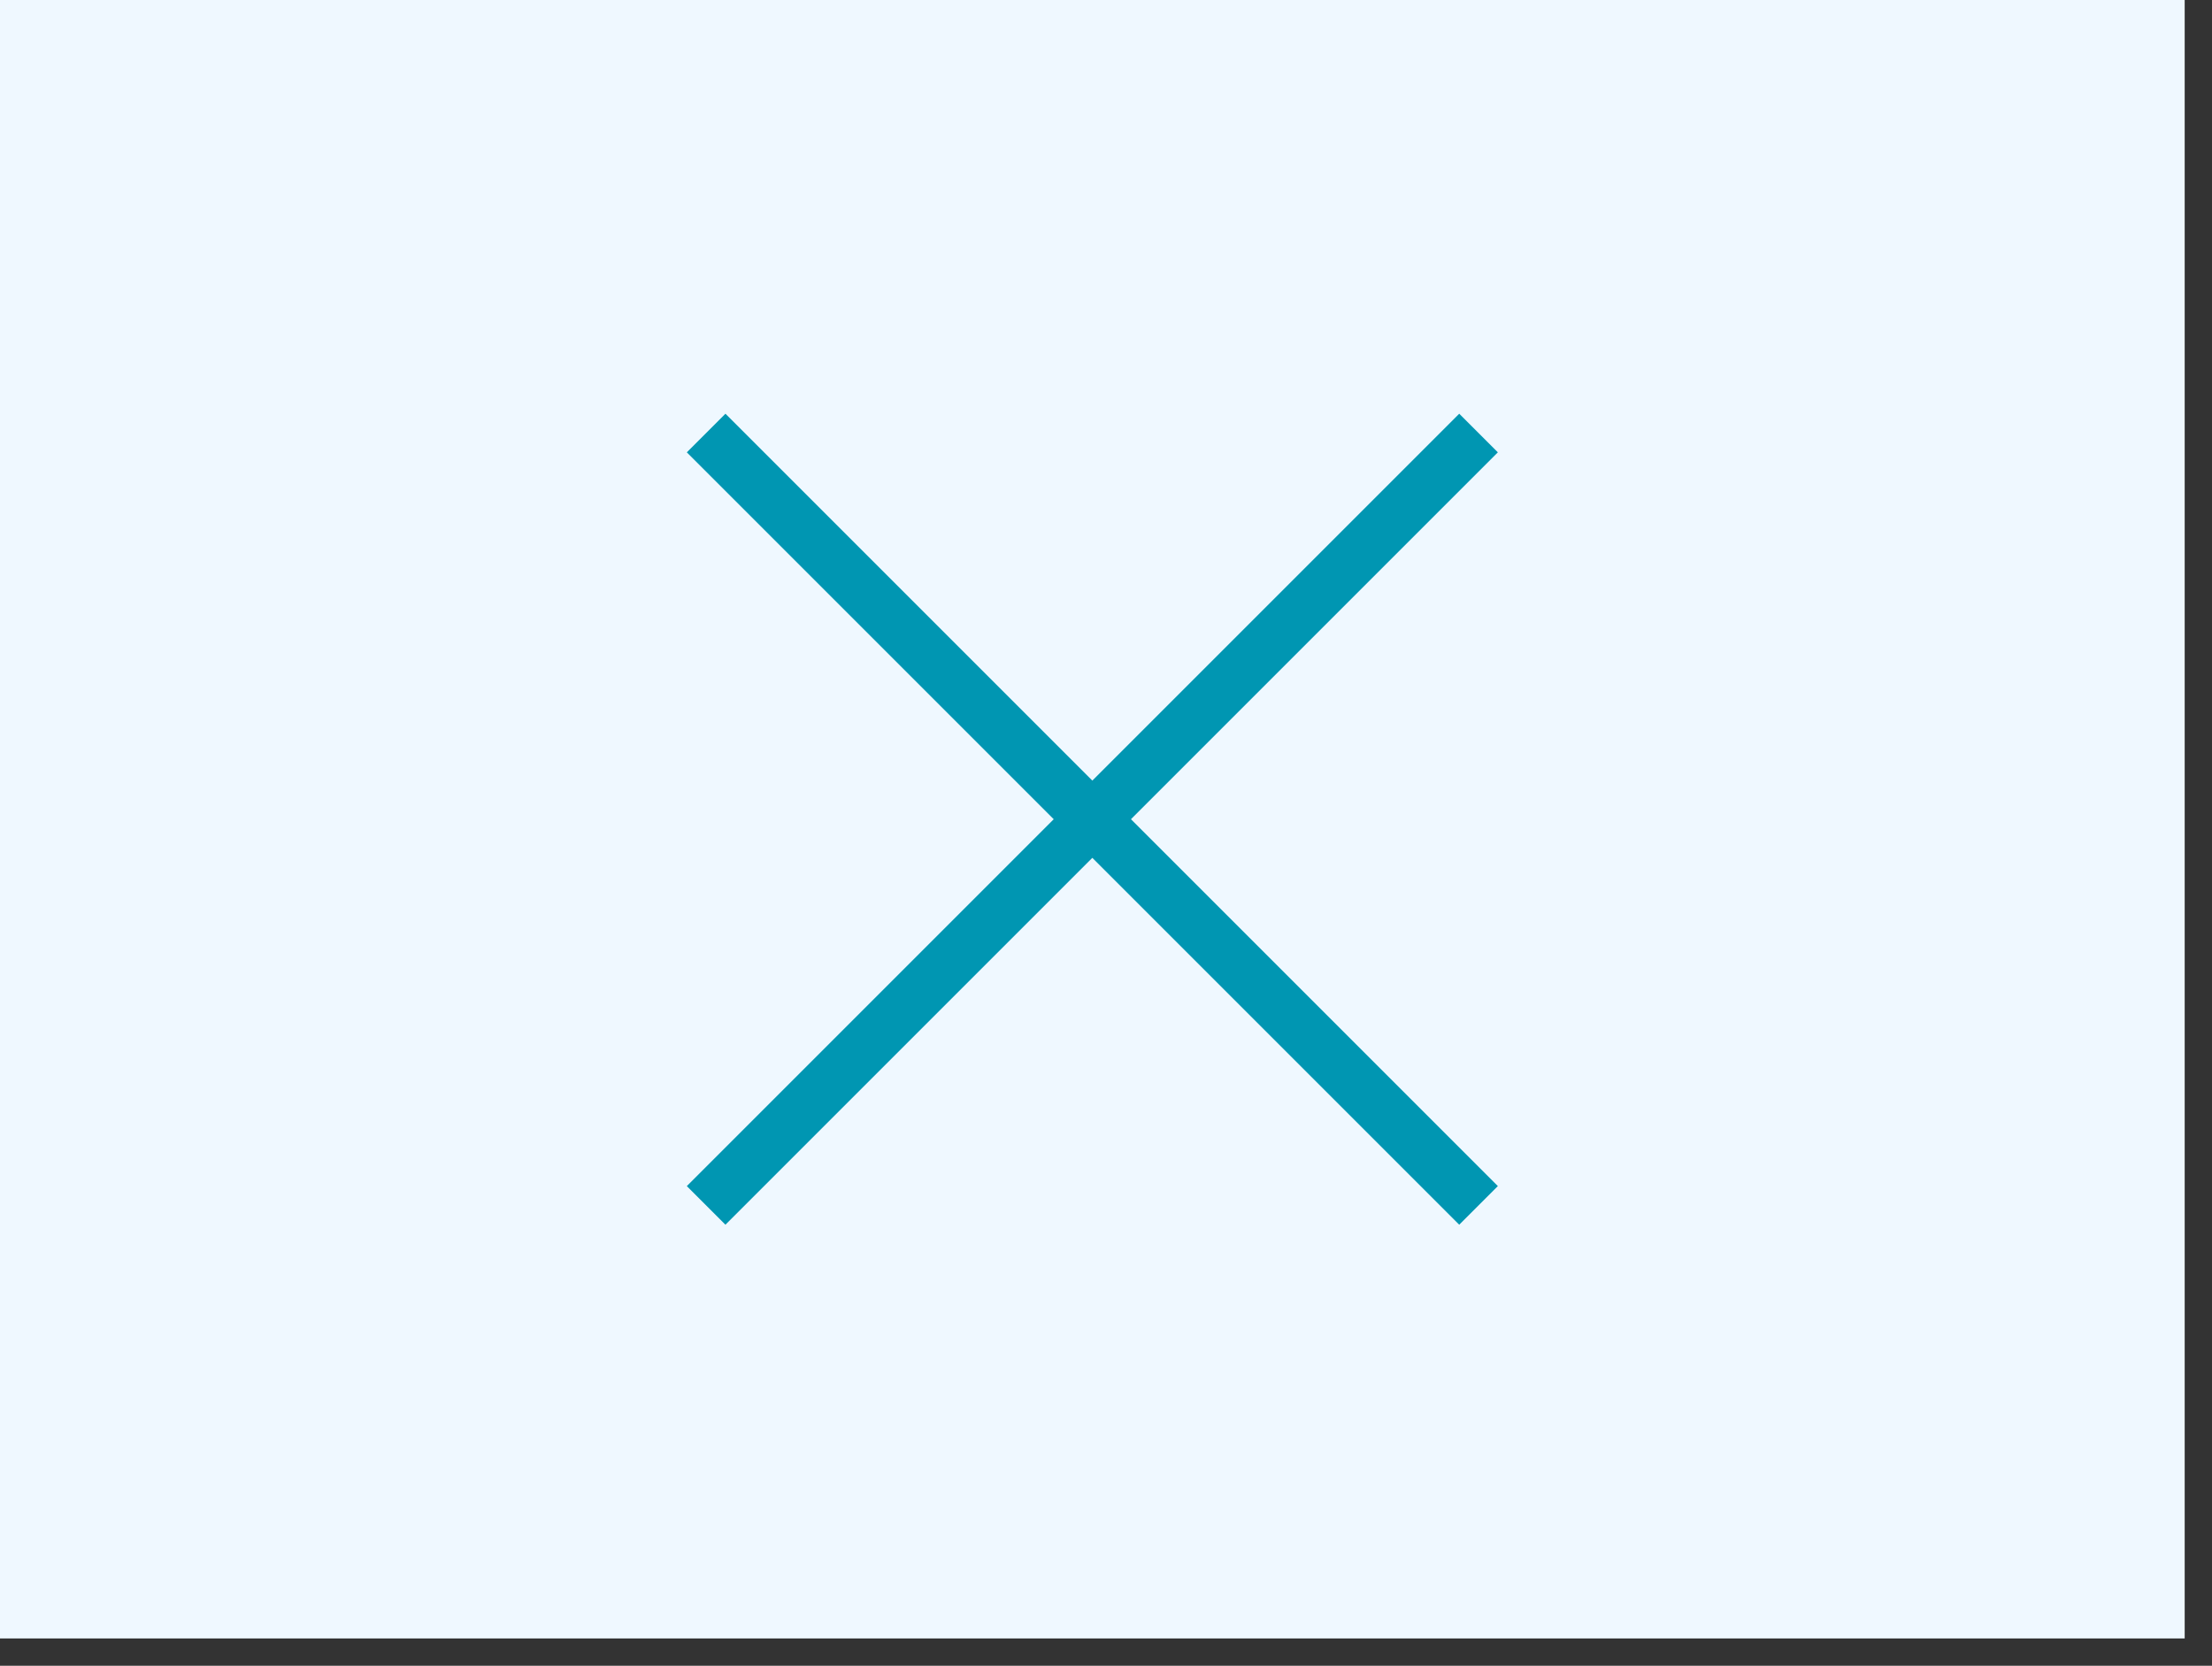
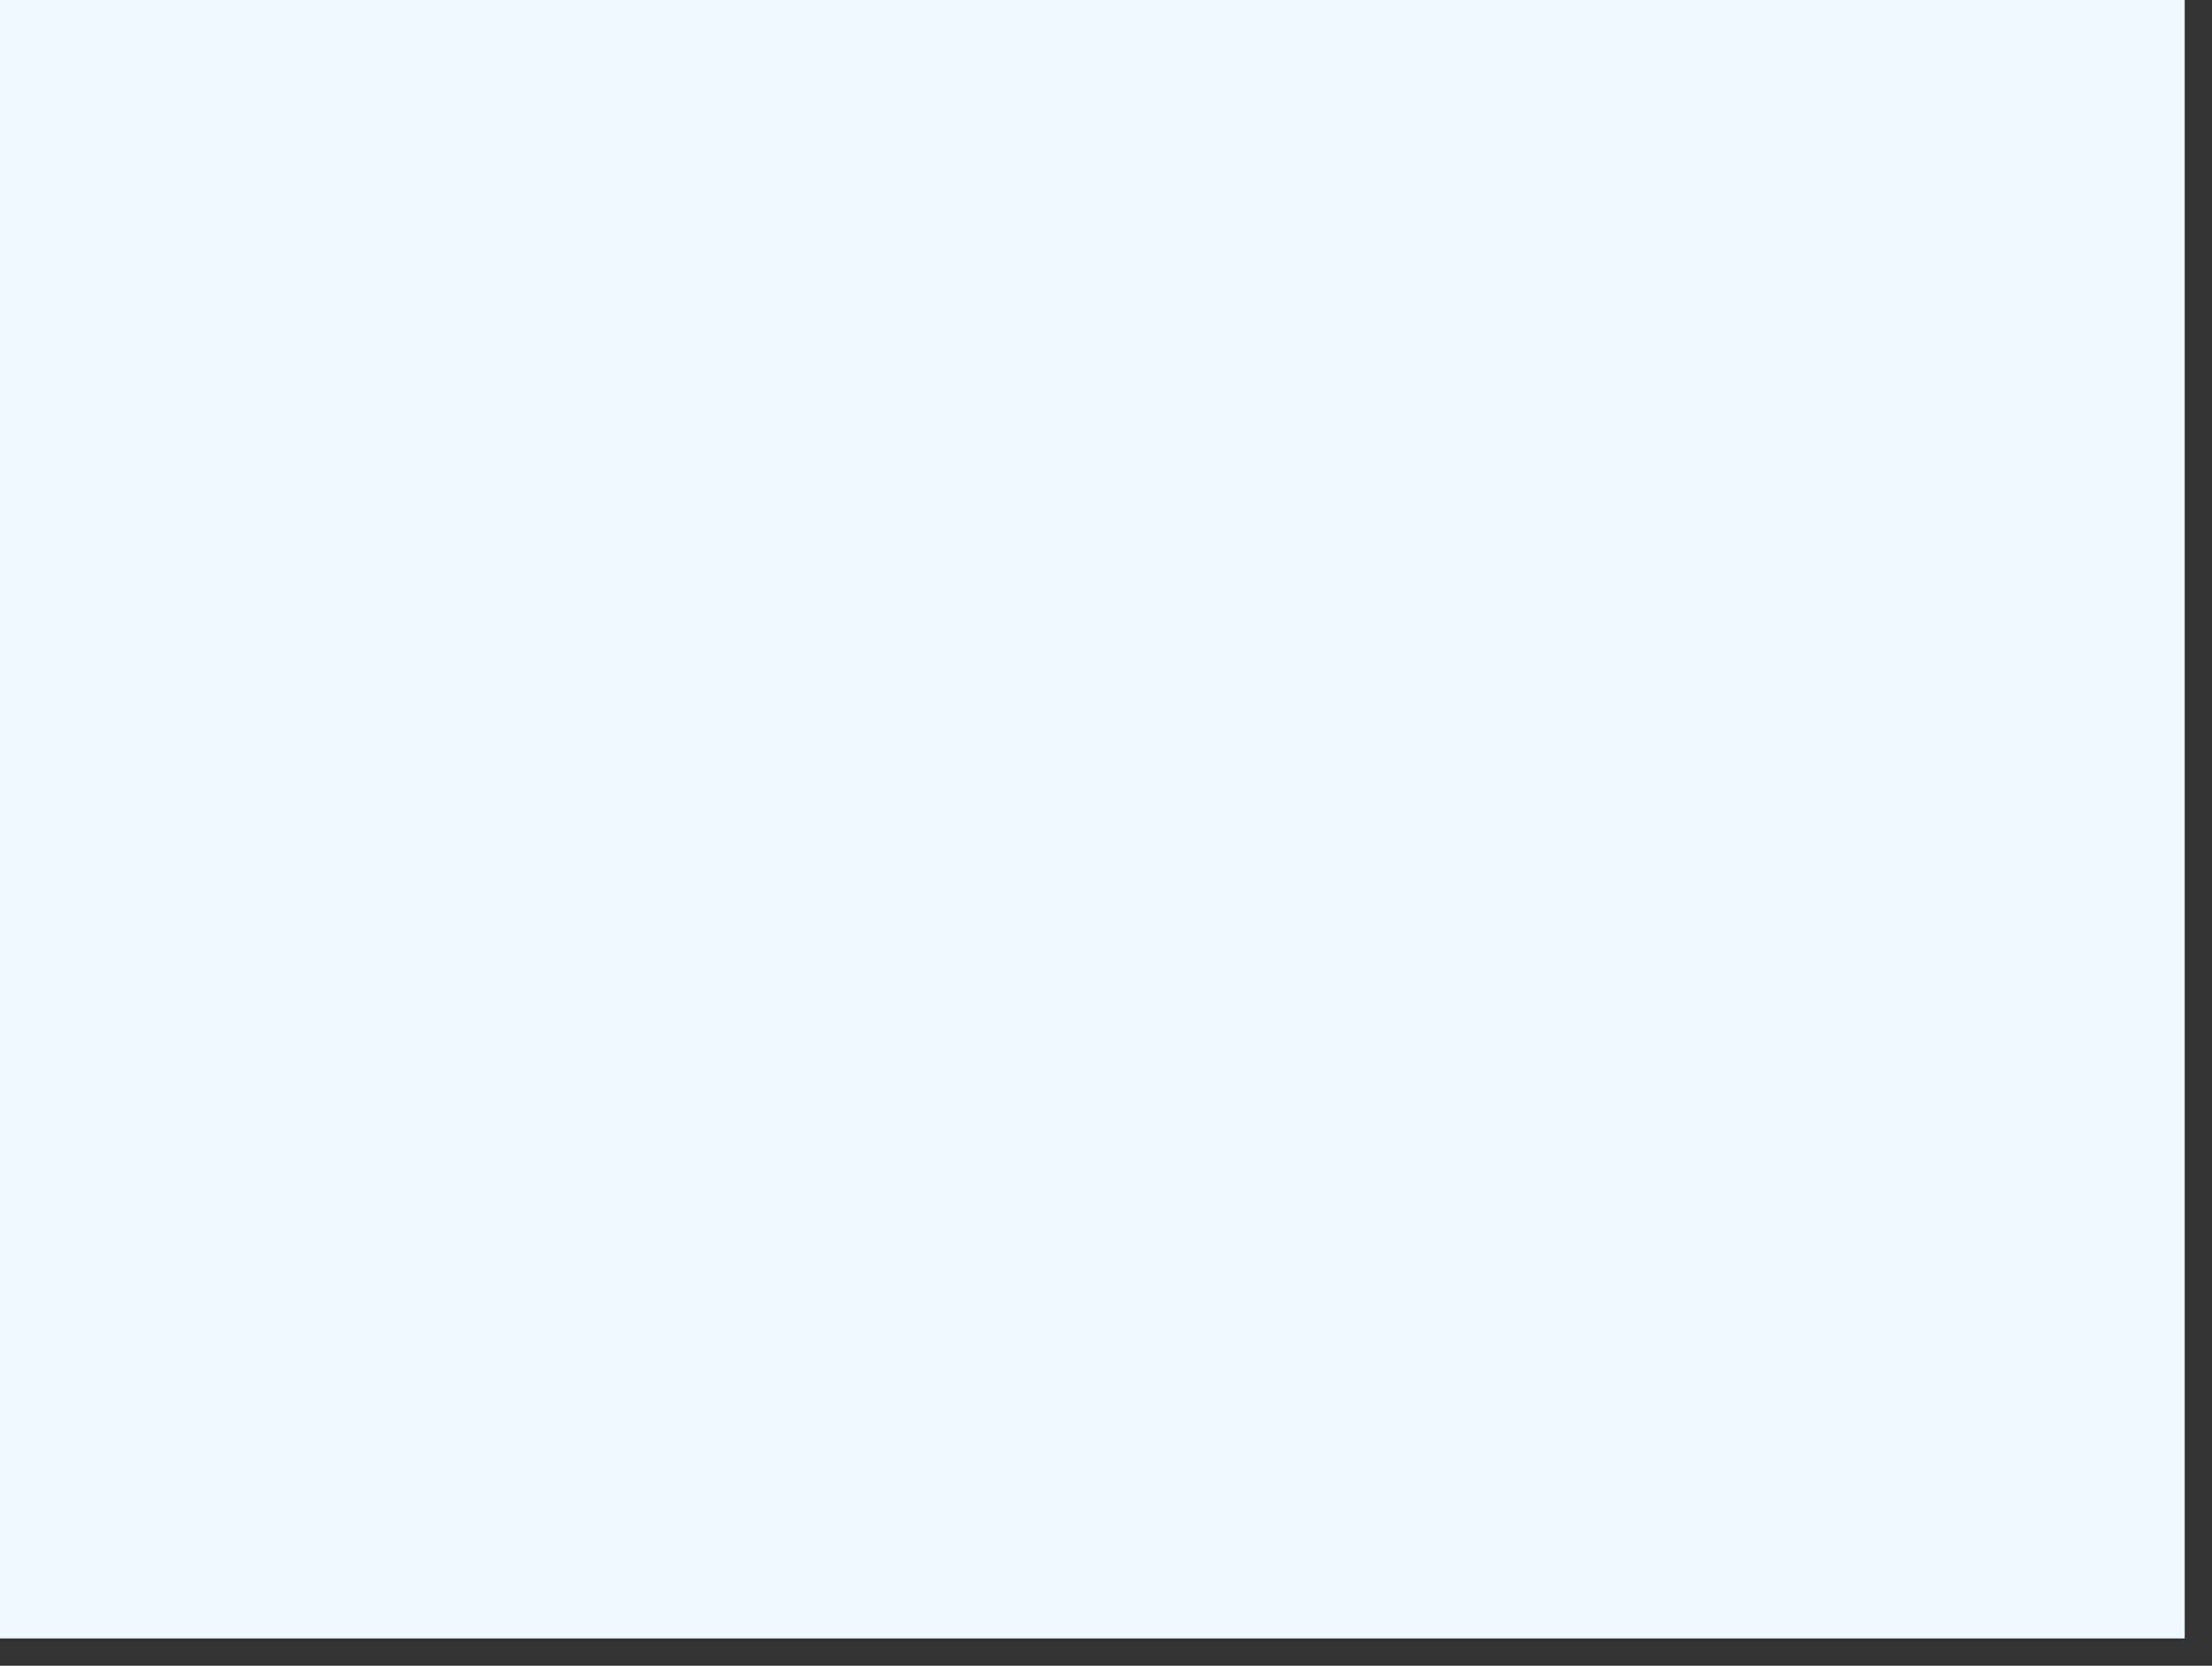
<svg xmlns="http://www.w3.org/2000/svg" height="122" width="162">
  <rect width="100%" height="100%" fill="#333333" stroke="none" />
  <g fill-rule="evenodd">
    <path d="m0 0h159.999v120h-159.999z" fill="#eff8ff" />
    <g fill="#fff" stroke="#0096b2" stroke-width="4">
-       <path d="m51.715 88.284 56.569-56.569" />
-       <path d="m51.715 31.715 56.569 56.569" />
-     </g>
+       </g>
  </g>
</svg>